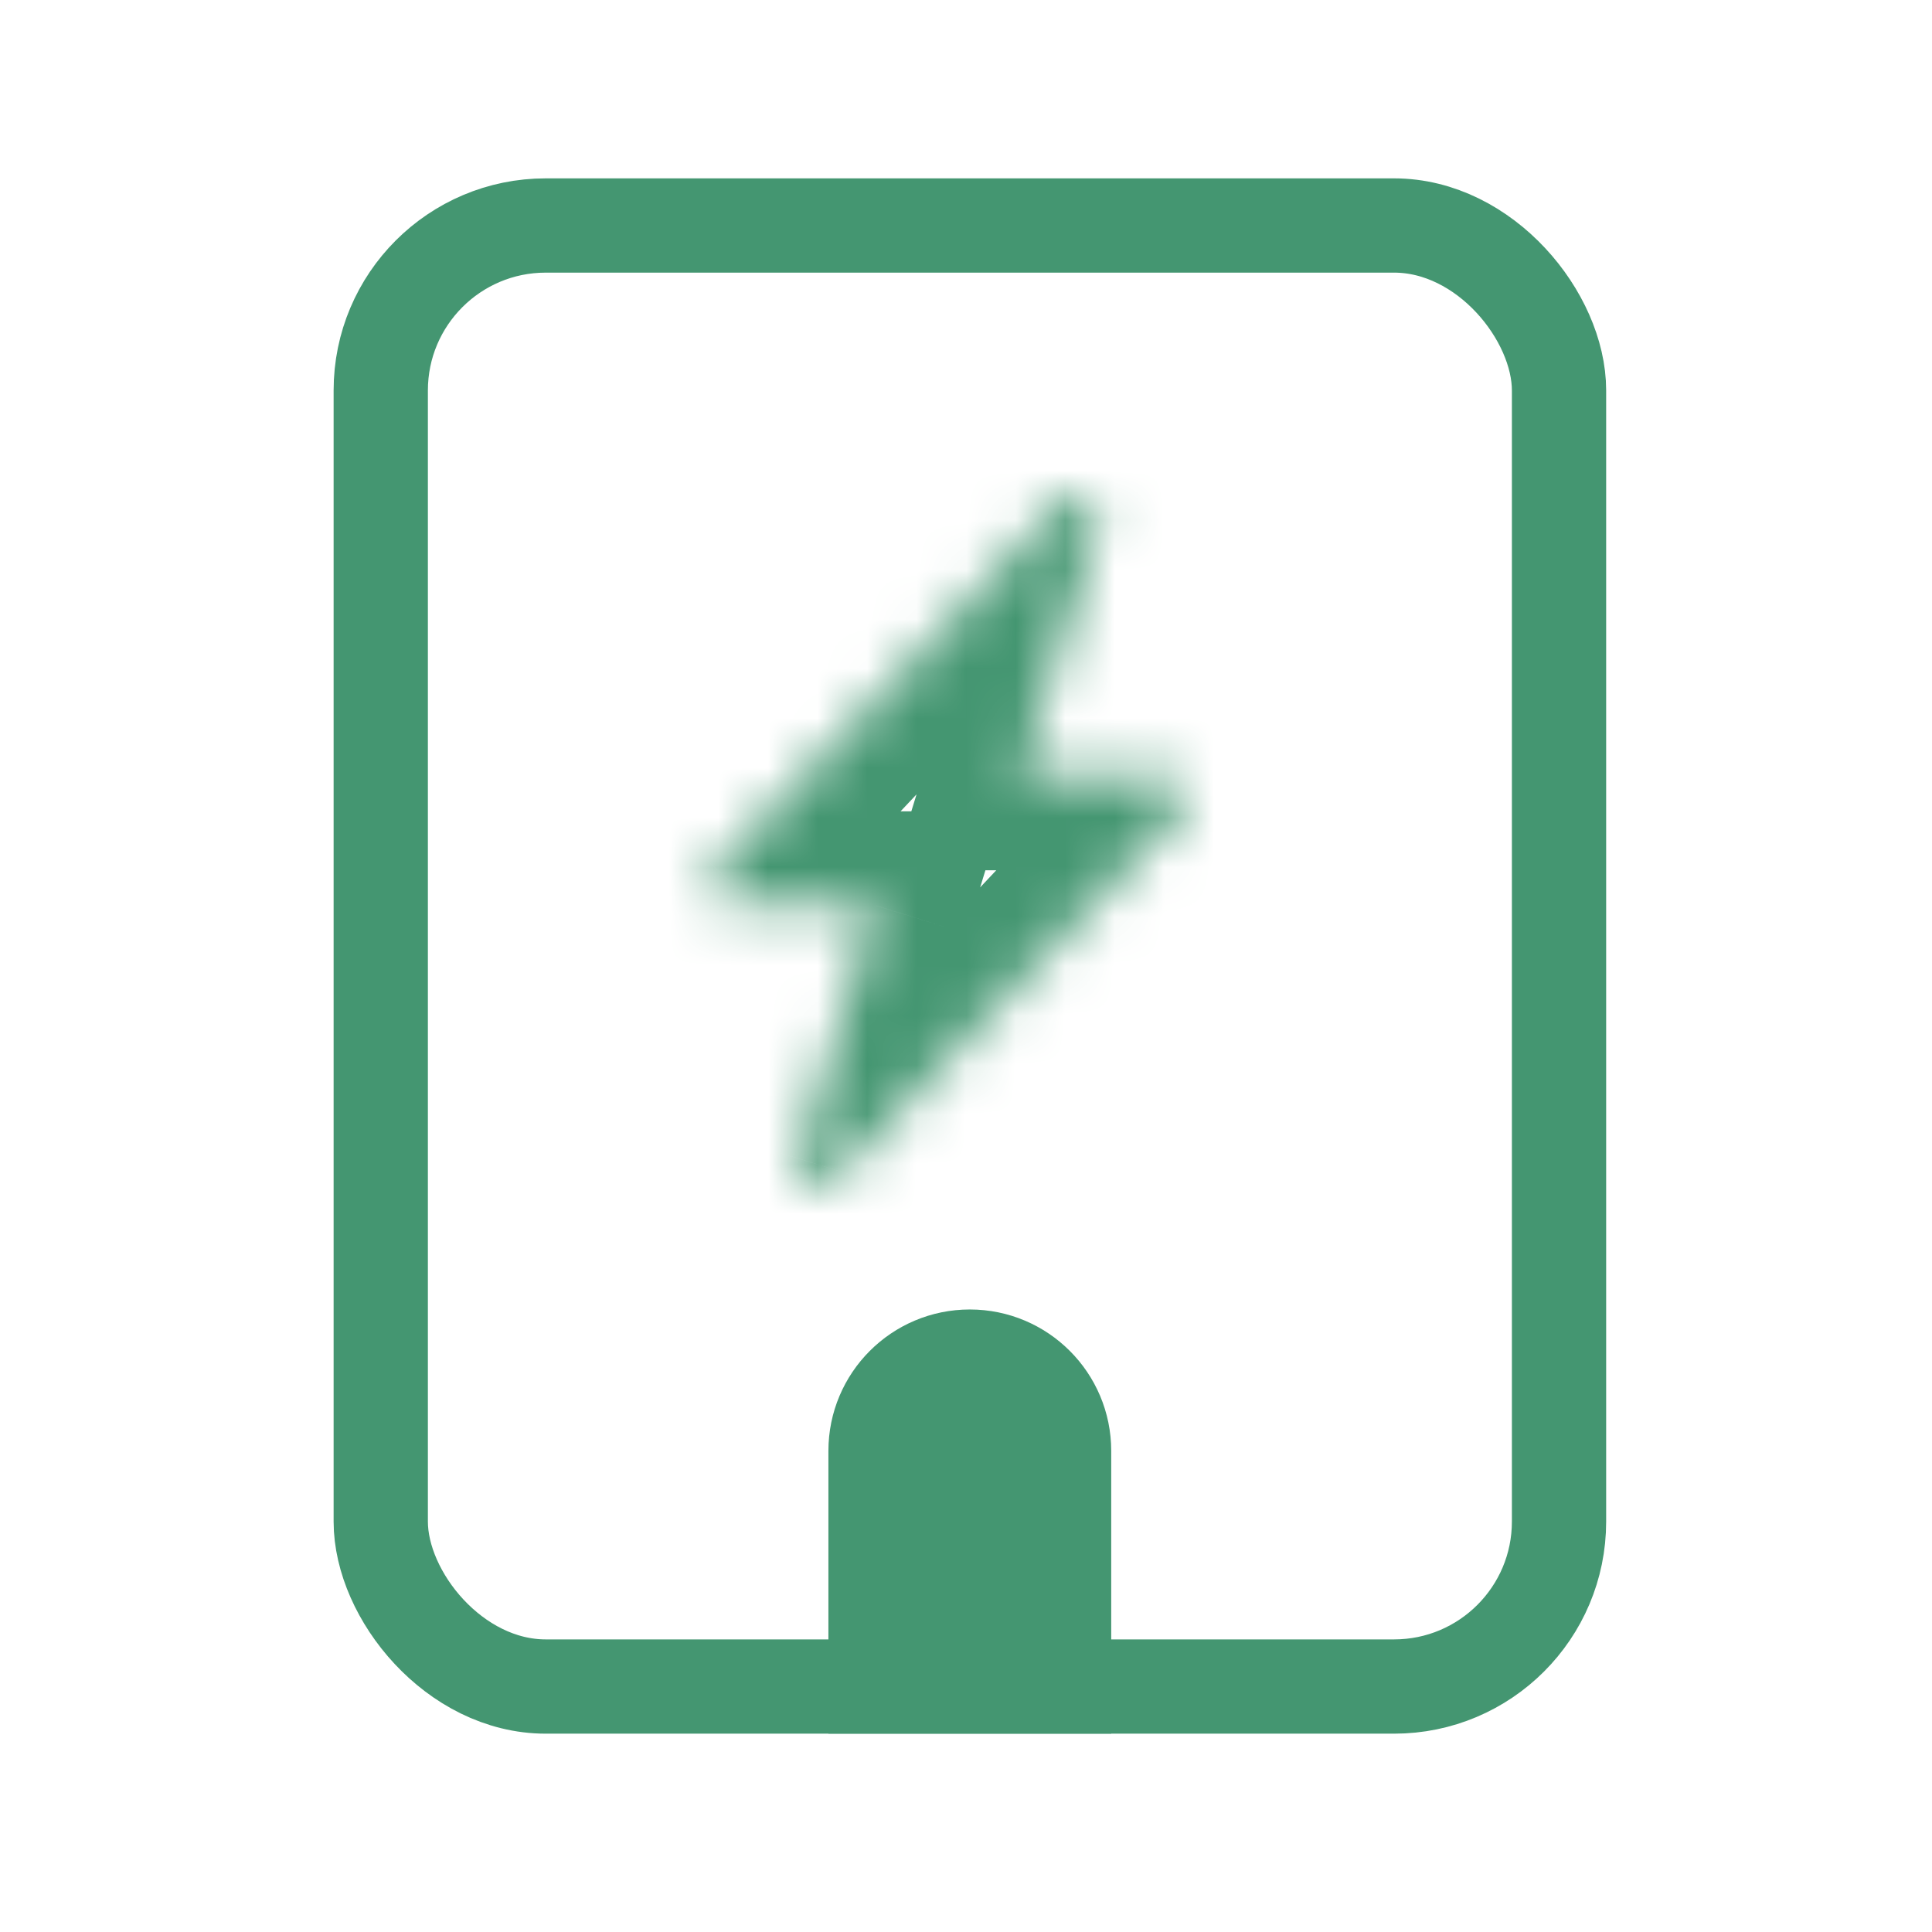
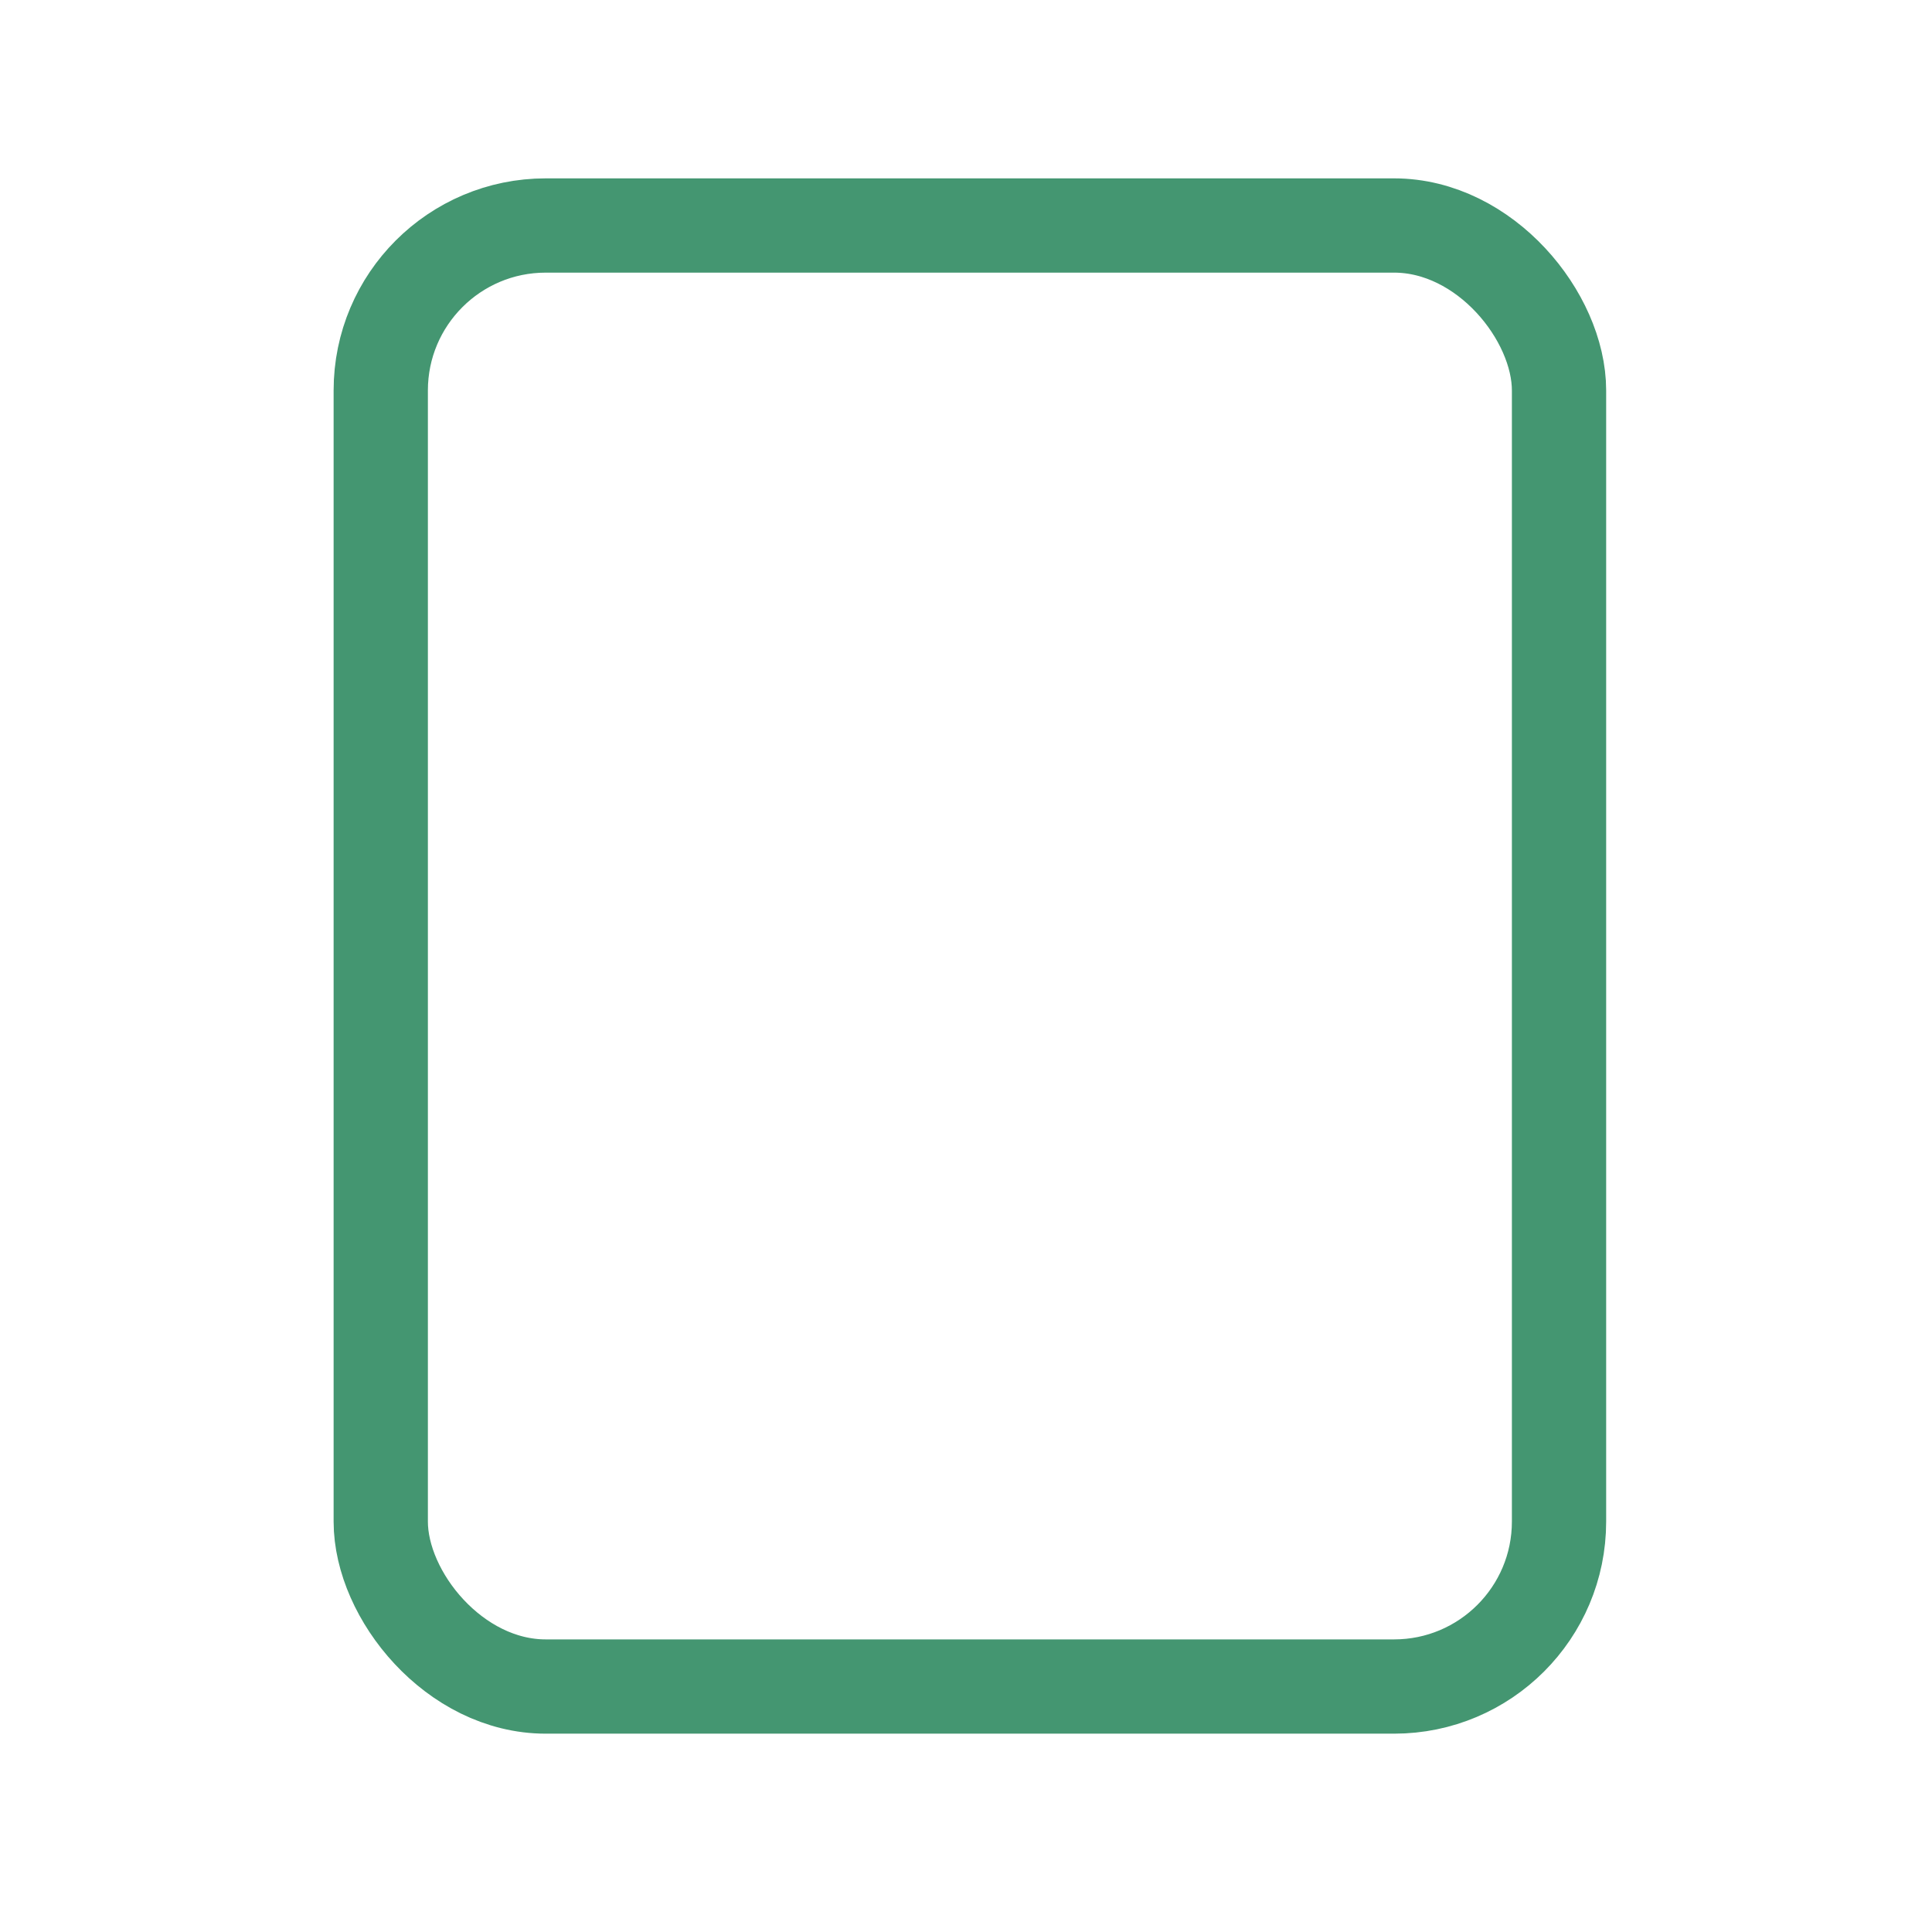
<svg xmlns="http://www.w3.org/2000/svg" width="39" height="39" viewBox="0 0 39 39" fill="none">
  <mask id="path-1-inside-1_1234_12360" fill="white">
-     <path d="M21.98 10.056C22.065 10.105 22.131 10.182 22.167 10.274C22.203 10.366 22.206 10.467 22.177 10.562L20.607 15.665H23.505C23.59 15.665 23.673 15.69 23.744 15.737C23.816 15.784 23.872 15.85 23.905 15.928C23.939 16.006 23.949 16.093 23.934 16.177C23.92 16.261 23.881 16.338 23.822 16.4L16.846 23.813C16.778 23.885 16.688 23.932 16.591 23.946C16.493 23.96 16.394 23.941 16.308 23.891C16.223 23.842 16.157 23.765 16.122 23.673C16.086 23.581 16.082 23.48 16.111 23.386L17.682 18.281H14.784C14.699 18.281 14.615 18.256 14.544 18.21C14.473 18.163 14.417 18.096 14.383 18.018C14.35 17.94 14.339 17.854 14.354 17.77C14.369 17.686 14.408 17.608 14.466 17.546L21.443 10.133C21.511 10.062 21.6 10.015 21.698 10.001C21.795 9.986 21.894 10.005 21.98 10.055V10.056Z" />
-   </mask>
-   <path d="M21.98 10.056H20.077V11.152L21.025 11.702L21.98 10.056ZM22.177 10.562L20.359 10.001L20.359 10.002L22.177 10.562ZM20.607 15.665L18.788 15.105L18.03 17.568H20.607V15.665ZM23.505 15.665V17.568L23.506 17.568L23.505 15.665ZM23.822 16.4L22.438 15.095L22.437 15.096L23.822 16.4ZM16.846 23.813L15.46 22.509L15.459 22.509L16.846 23.813ZM16.111 23.386L17.929 23.947L17.93 23.945L16.111 23.386ZM17.682 18.281L19.5 18.841L20.258 16.378H17.682V18.281ZM14.784 18.281V16.378L14.783 16.378L14.784 18.281ZM14.466 17.546L15.851 18.852L15.852 18.85L14.466 17.546ZM21.443 10.133L22.829 11.438L22.829 11.437L21.443 10.133ZM21.98 10.055H23.882V8.959L22.934 8.409L21.98 10.055ZM21.025 11.702C20.738 11.536 20.516 11.277 20.395 10.968L23.939 9.581C23.746 9.088 23.392 8.675 22.934 8.41L21.025 11.702ZM20.395 10.968C20.274 10.659 20.261 10.318 20.359 10.001L23.996 11.123C24.152 10.617 24.132 10.073 23.939 9.581L20.395 10.968ZM20.359 10.002L18.788 15.105L22.425 16.225L23.996 11.121L20.359 10.002ZM20.607 17.568H23.505V13.762H20.607V17.568ZM23.506 17.568C23.219 17.568 22.939 17.484 22.699 17.327L24.789 14.147C24.408 13.896 23.961 13.762 23.504 13.762L23.506 17.568ZM22.699 17.327C22.46 17.169 22.272 16.945 22.158 16.683L25.652 15.174C25.471 14.755 25.171 14.397 24.789 14.147L22.699 17.327ZM22.158 16.683C22.045 16.419 22.011 16.129 22.06 15.847L25.808 16.506C25.887 16.056 25.833 15.593 25.652 15.174L22.158 16.683ZM22.06 15.847C22.11 15.565 22.241 15.303 22.438 15.095L25.207 17.706C25.52 17.373 25.729 16.956 25.808 16.506L22.06 15.847ZM22.437 15.096L15.46 22.509L18.231 25.117L25.208 17.704L22.437 15.096ZM15.459 22.509C15.686 22.268 15.989 22.111 16.317 22.063L16.865 25.829C17.388 25.753 17.87 25.502 18.232 25.116L15.459 22.509ZM16.317 22.063C16.645 22.015 16.979 22.08 17.266 22.247L15.351 25.536C15.808 25.802 16.342 25.905 16.865 25.829L16.317 22.063ZM17.266 22.247C17.552 22.413 17.774 22.672 17.894 22.981L14.349 24.365C14.541 24.857 14.895 25.27 15.351 25.536L17.266 22.247ZM17.894 22.981C18.015 23.29 18.027 23.63 17.929 23.947L14.293 22.825C14.137 23.329 14.157 23.872 14.349 24.365L17.894 22.981ZM17.93 23.945L19.5 18.841L15.863 17.722L14.293 22.826L17.93 23.945ZM17.682 16.378H14.784V20.184H17.682V16.378ZM14.783 16.378C15.07 16.378 15.35 16.462 15.589 16.619L13.499 19.8C13.881 20.051 14.328 20.184 14.785 20.184L14.783 16.378ZM15.589 16.619C15.829 16.777 16.017 17.001 16.13 17.264L12.636 18.772C12.818 19.192 13.117 19.549 13.499 19.8L15.589 16.619ZM16.13 17.264C16.244 17.527 16.278 17.817 16.228 18.099L12.48 17.44C12.401 17.89 12.455 18.353 12.636 18.772L16.13 17.264ZM16.228 18.099C16.179 18.382 16.047 18.643 15.851 18.852L13.082 16.241C12.769 16.573 12.559 16.99 12.48 17.44L16.228 18.099ZM15.852 18.85L22.829 11.438L20.058 8.829L13.081 16.242L15.852 18.85ZM22.829 11.437C22.602 11.678 22.301 11.835 21.973 11.883L21.422 8.118C20.9 8.194 20.419 8.445 20.057 8.83L22.829 11.437ZM21.973 11.883C21.646 11.931 21.311 11.867 21.025 11.701L22.934 8.409C22.477 8.144 21.944 8.042 21.422 8.118L21.973 11.883ZM20.077 10.055V10.056H23.882V10.055H20.077Z" fill="#449671" mask="url(#path-1-inside-1_1234_12360)" />
+     </mask>
  <rect x="7.686" y="4.552" width="23.785" height="29.493" rx="3.33" stroke="#449671" stroke-width="1.903" />
-   <path d="M17.674 29.288C17.674 28.237 18.526 27.385 19.577 27.385C20.628 27.385 21.48 28.237 21.48 29.288V34.045H17.674V29.288Z" fill="#449671" stroke="#449671" stroke-width="1.903" />
</svg>